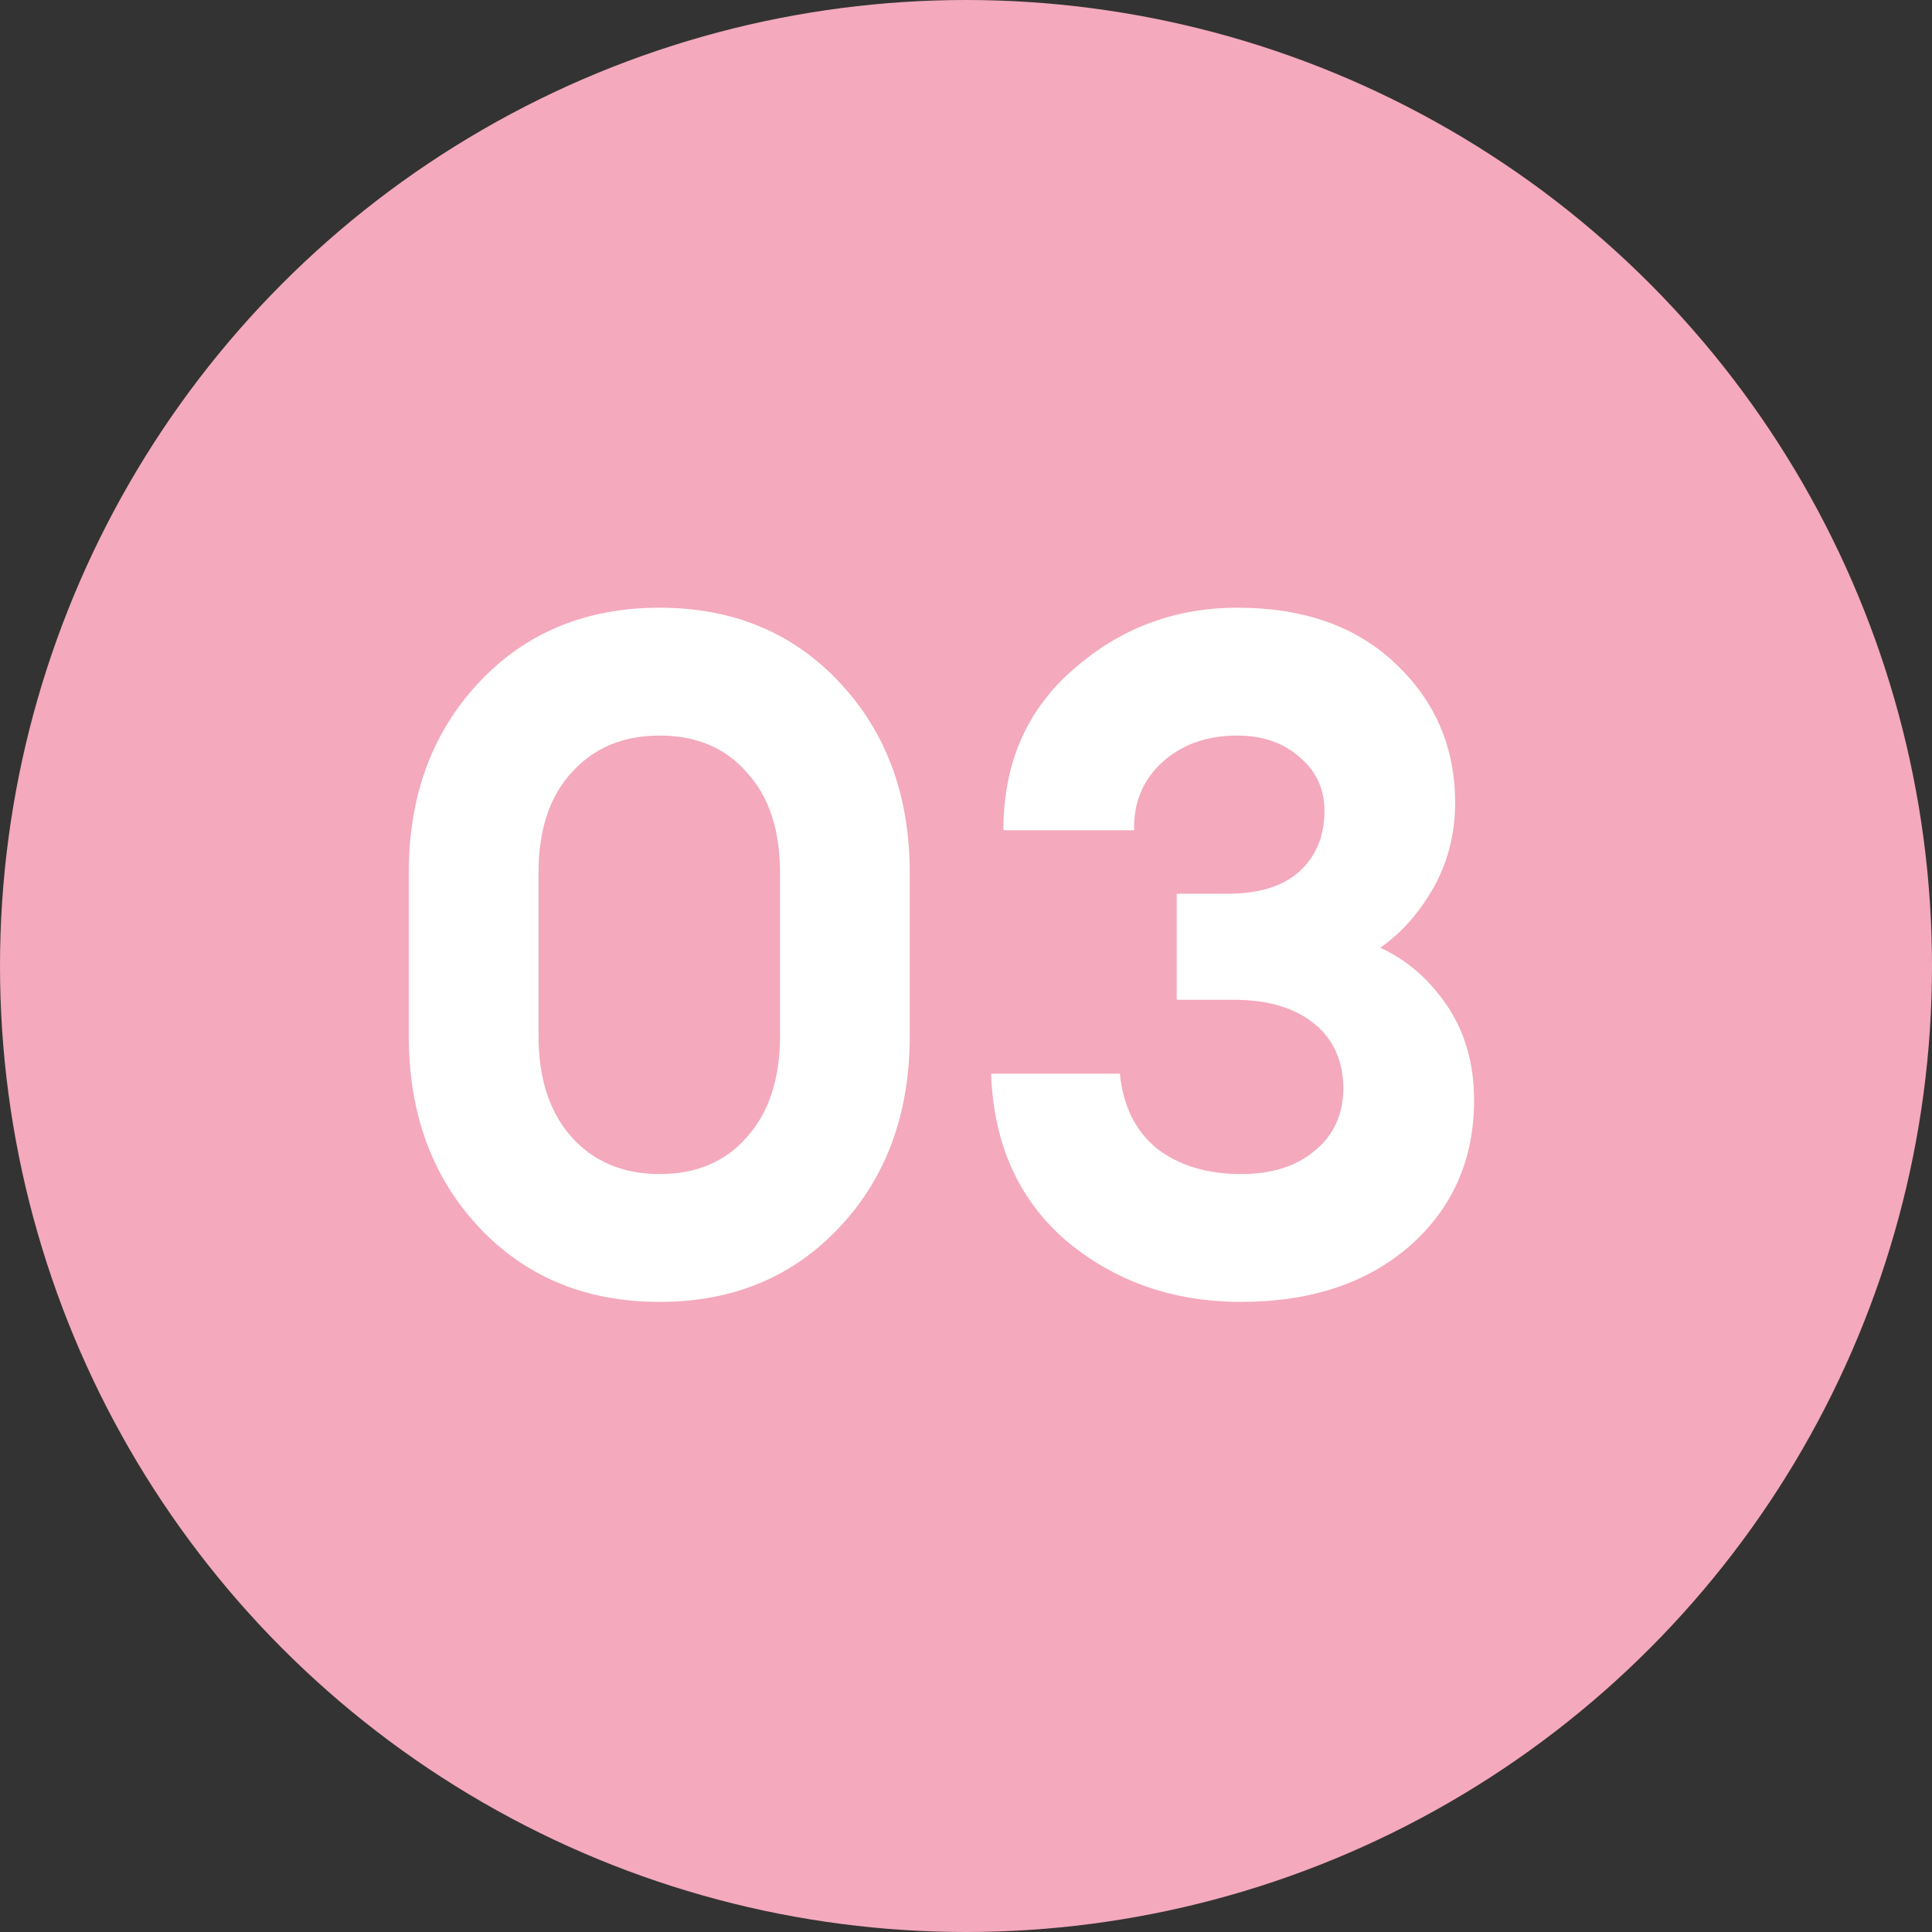
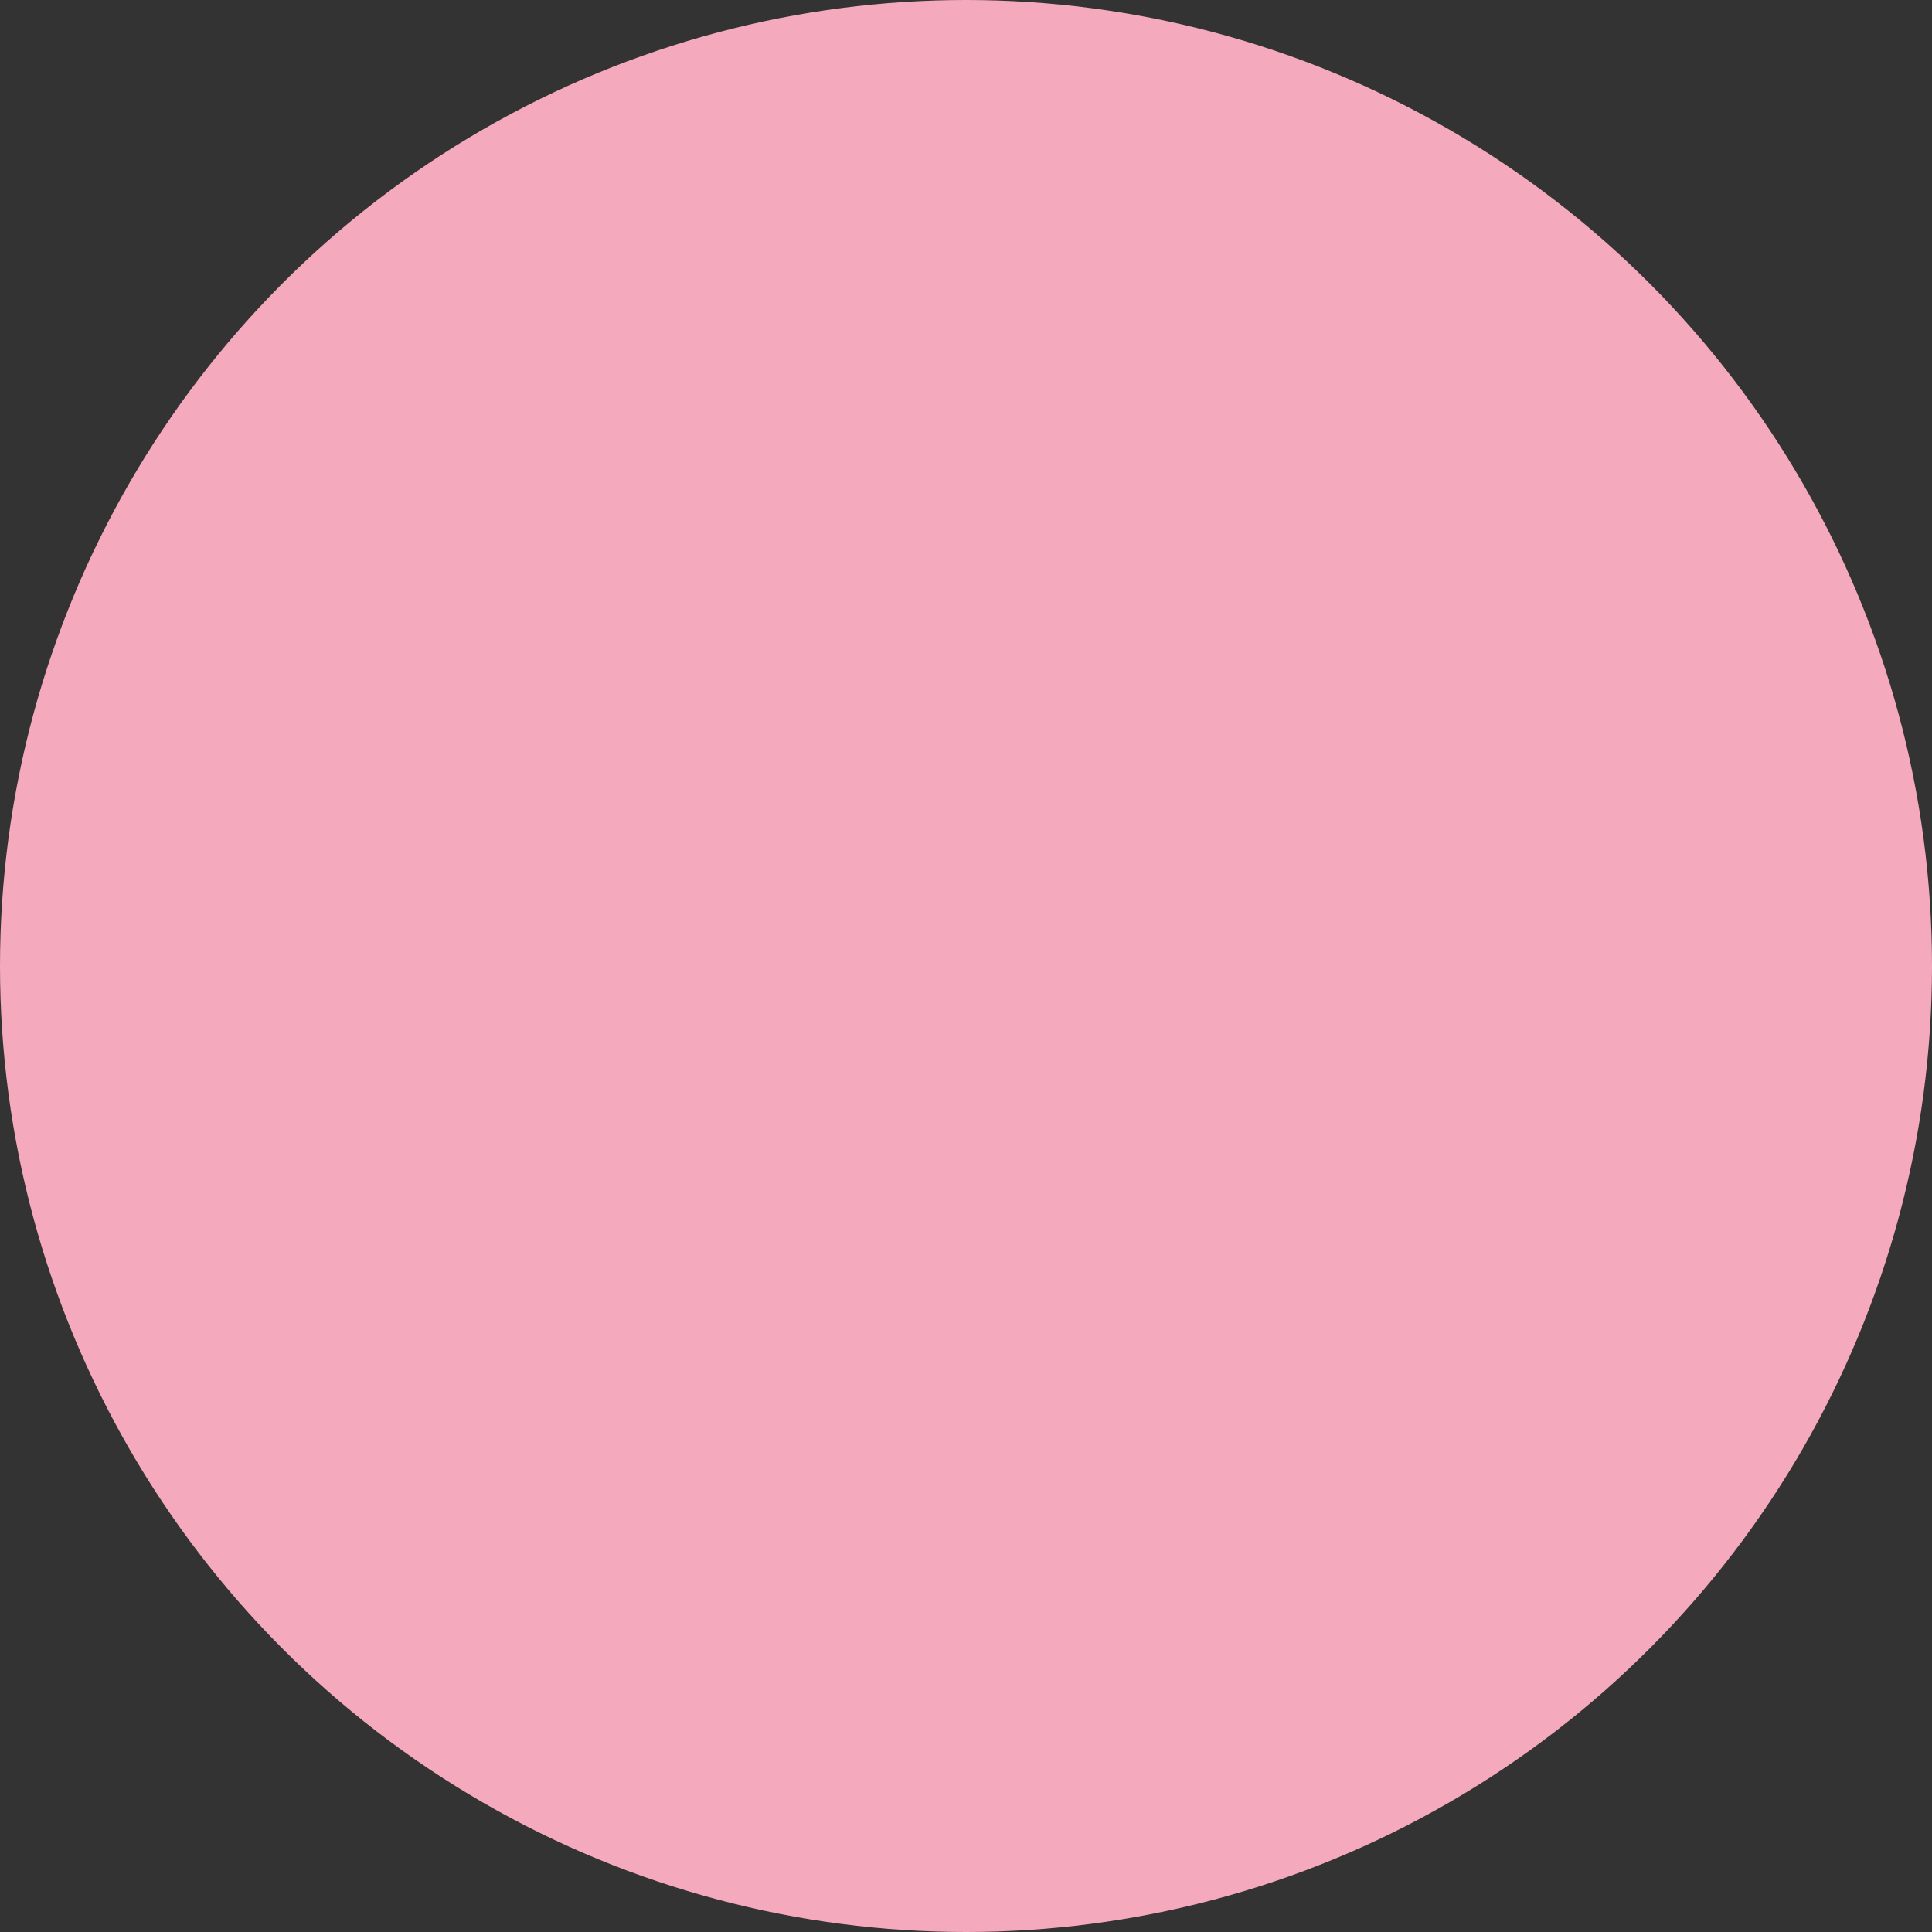
<svg xmlns="http://www.w3.org/2000/svg" width="102" height="102" viewBox="0 0 102 102" fill="none">
  <rect x="0" y="0" width="102" height="102" fill="#333333" stroke="none" />
  <circle cx="51" cy="51" r="51" fill="#F4A9BD" />
-   <path d="M34.831 68.734C30.931 68.734 27.748 67.417 25.281 64.784C22.815 62.15 21.581 58.784 21.581 54.684V46.084C21.581 42.017 22.815 38.667 25.281 36.034C27.748 33.4 30.931 32.084 34.831 32.084C38.698 32.084 41.865 33.4 44.331 36.034C46.798 38.667 48.031 42.017 48.031 46.084V54.684C48.031 58.784 46.798 62.15 44.331 64.784C41.865 67.417 38.698 68.734 34.831 68.734ZM30.181 60.034C31.348 61.334 32.898 61.984 34.831 61.984C36.765 61.984 38.298 61.334 39.431 60.034C40.598 58.734 41.181 56.95 41.181 54.684V46.084C41.181 43.817 40.598 42.05 39.431 40.784C38.298 39.484 36.765 38.834 34.831 38.834C32.898 38.834 31.348 39.484 30.181 40.784C29.015 42.05 28.431 43.817 28.431 46.084V54.684C28.431 56.95 29.015 58.734 30.181 60.034ZM65.524 68.734C61.958 68.734 58.891 67.667 56.324 65.534C53.791 63.367 52.458 60.417 52.324 56.684H59.124C59.291 58.384 59.941 59.7 61.074 60.634C62.241 61.534 63.724 61.984 65.524 61.984C67.124 61.984 68.408 61.584 69.374 60.784C70.374 59.984 70.891 58.9 70.924 57.534C70.924 56.034 70.408 54.867 69.374 54.034C68.341 53.2 66.924 52.784 65.124 52.784H62.124V47.184H64.824C66.458 47.184 67.708 46.8 68.574 46.034C69.441 45.267 69.891 44.234 69.924 42.934C69.958 41.734 69.524 40.75 68.624 39.984C67.758 39.217 66.658 38.834 65.324 38.834C63.724 38.834 62.408 39.3 61.374 40.234C60.341 41.167 59.841 42.367 59.874 43.834H52.974C52.974 40.3 54.208 37.467 56.674 35.334C59.141 33.167 62.024 32.084 65.324 32.084C68.858 32.084 71.658 33.084 73.724 35.084C75.791 37.05 76.824 39.484 76.824 42.384C76.824 44.017 76.441 45.517 75.674 46.884C74.908 48.217 73.974 49.267 72.874 50.034C74.308 50.7 75.491 51.734 76.424 53.134C77.358 54.534 77.824 56.184 77.824 58.084C77.824 61.217 76.691 63.784 74.424 65.784C72.158 67.75 69.191 68.734 65.524 68.734Z" fill="white" />
</svg>